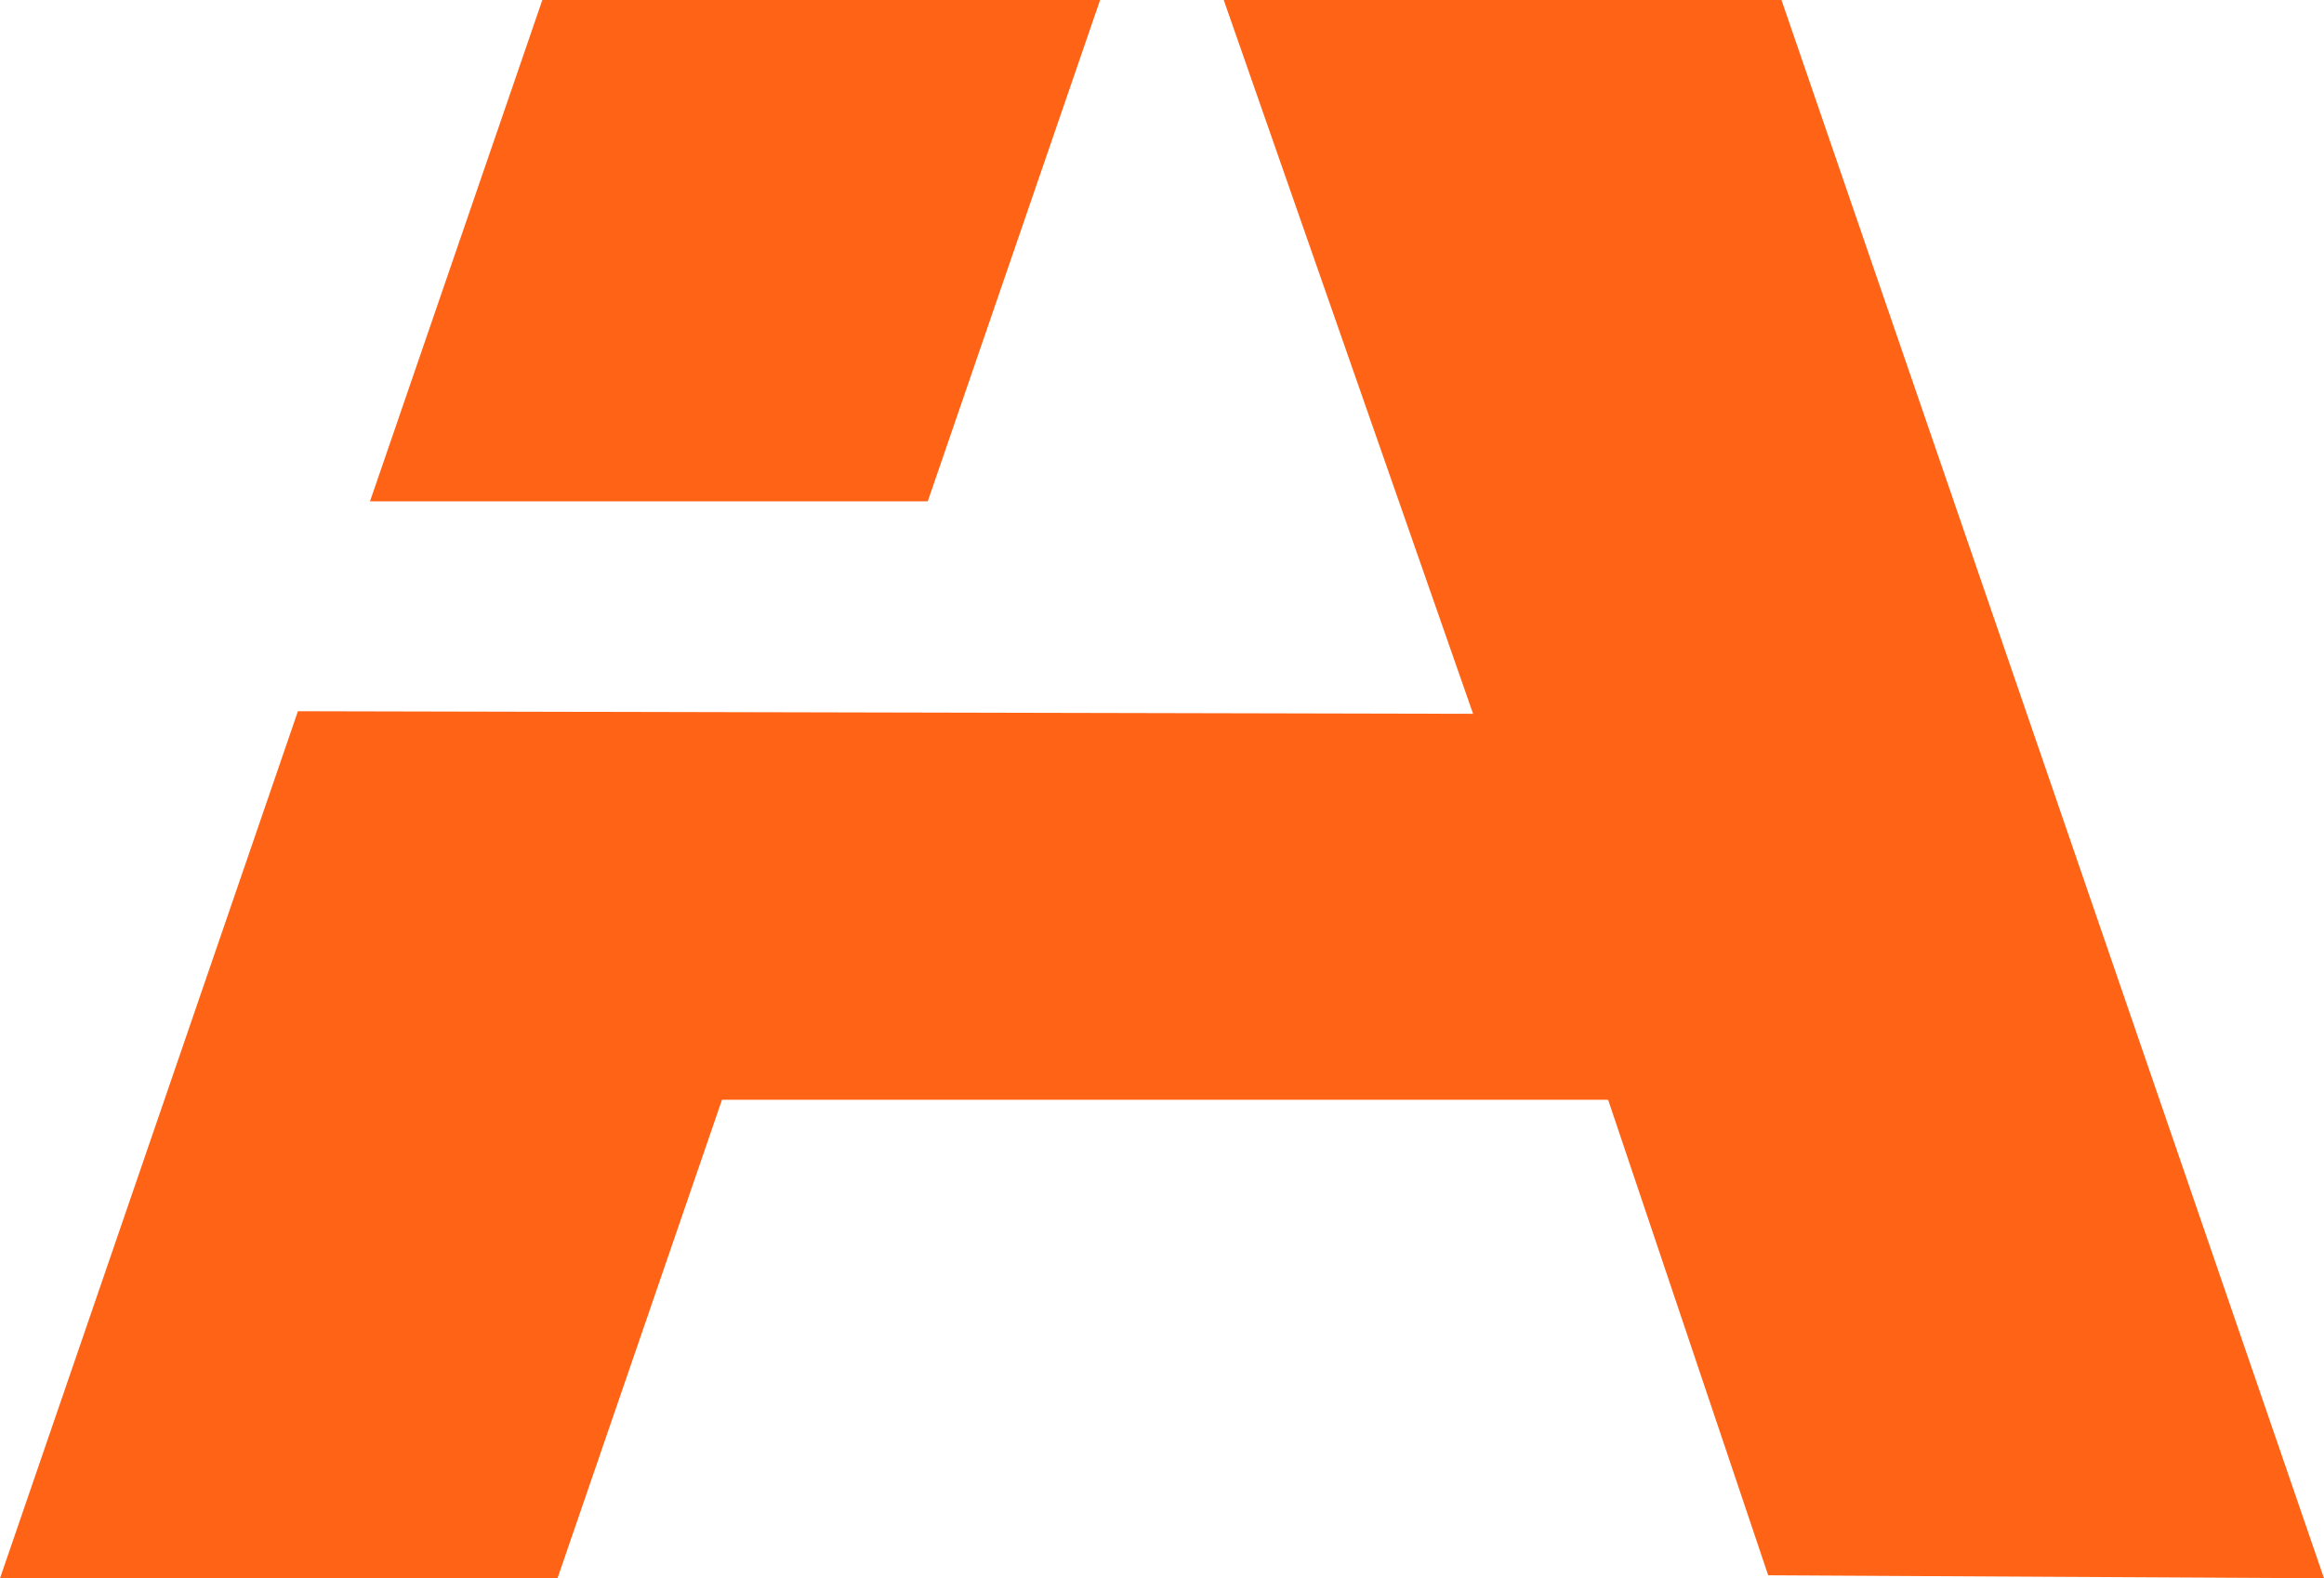
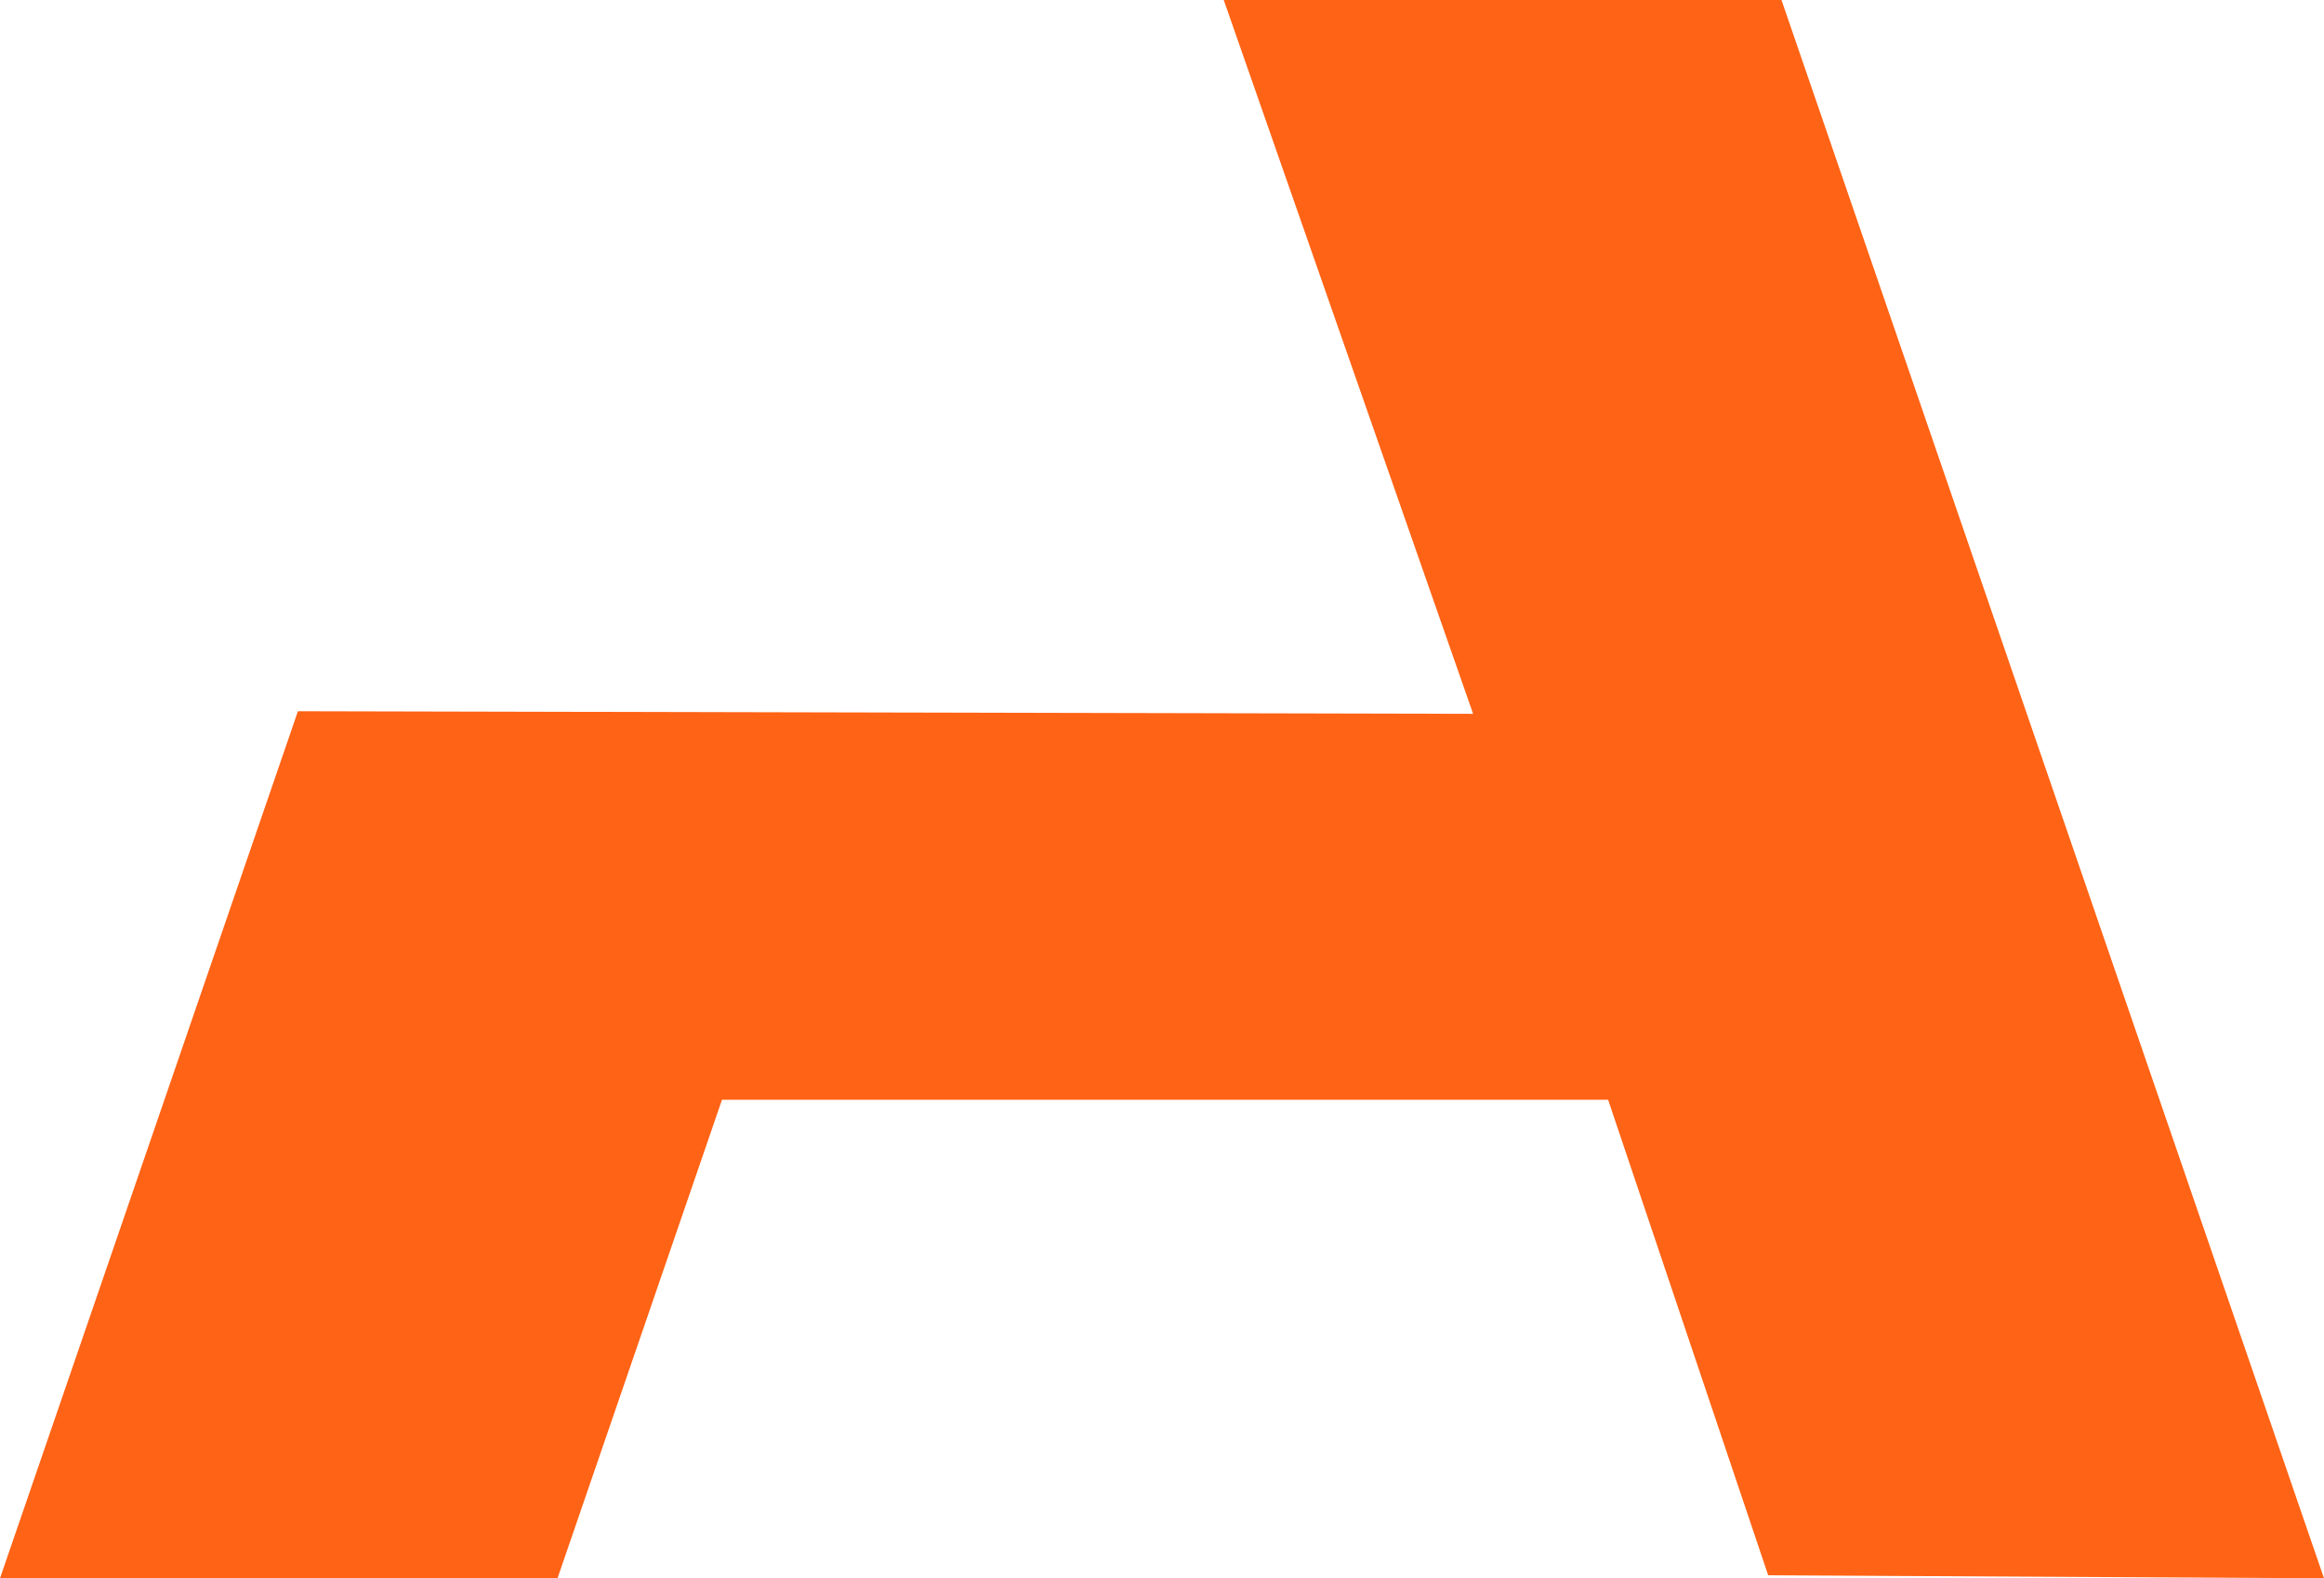
<svg xmlns="http://www.w3.org/2000/svg" version="1.1" width="277.63" height="188.6">
  <svg viewBox="0 0 277.63 188.6">
    <defs>
      <style>.cls-1{fill:#ff6315;}</style>
    </defs>
    <g id="SvgjsG1039" data-name="Layer 2">
      <g id="SvgjsG1038" data-name="Layer 1">
        <polygon class="cls-1" points="277.63 188.6 211.23 188.24 192.11 131.42 86.25 131.42 66.6 188.6 0 188.6 35.59 84.99 175.98 85.3 146.19 0 212.82 0 277.63 188.6" />
-         <polygon class="cls-1" points="131.42 0 110.83 59.91 44.2 59.91 64.79 0 131.42 0" />
      </g>
    </g>
  </svg>
  <style>@media (prefers-color-scheme: light) { :root { filter: none; } }
@media (prefers-color-scheme: dark) { :root { filter: none; } }
</style>
</svg>